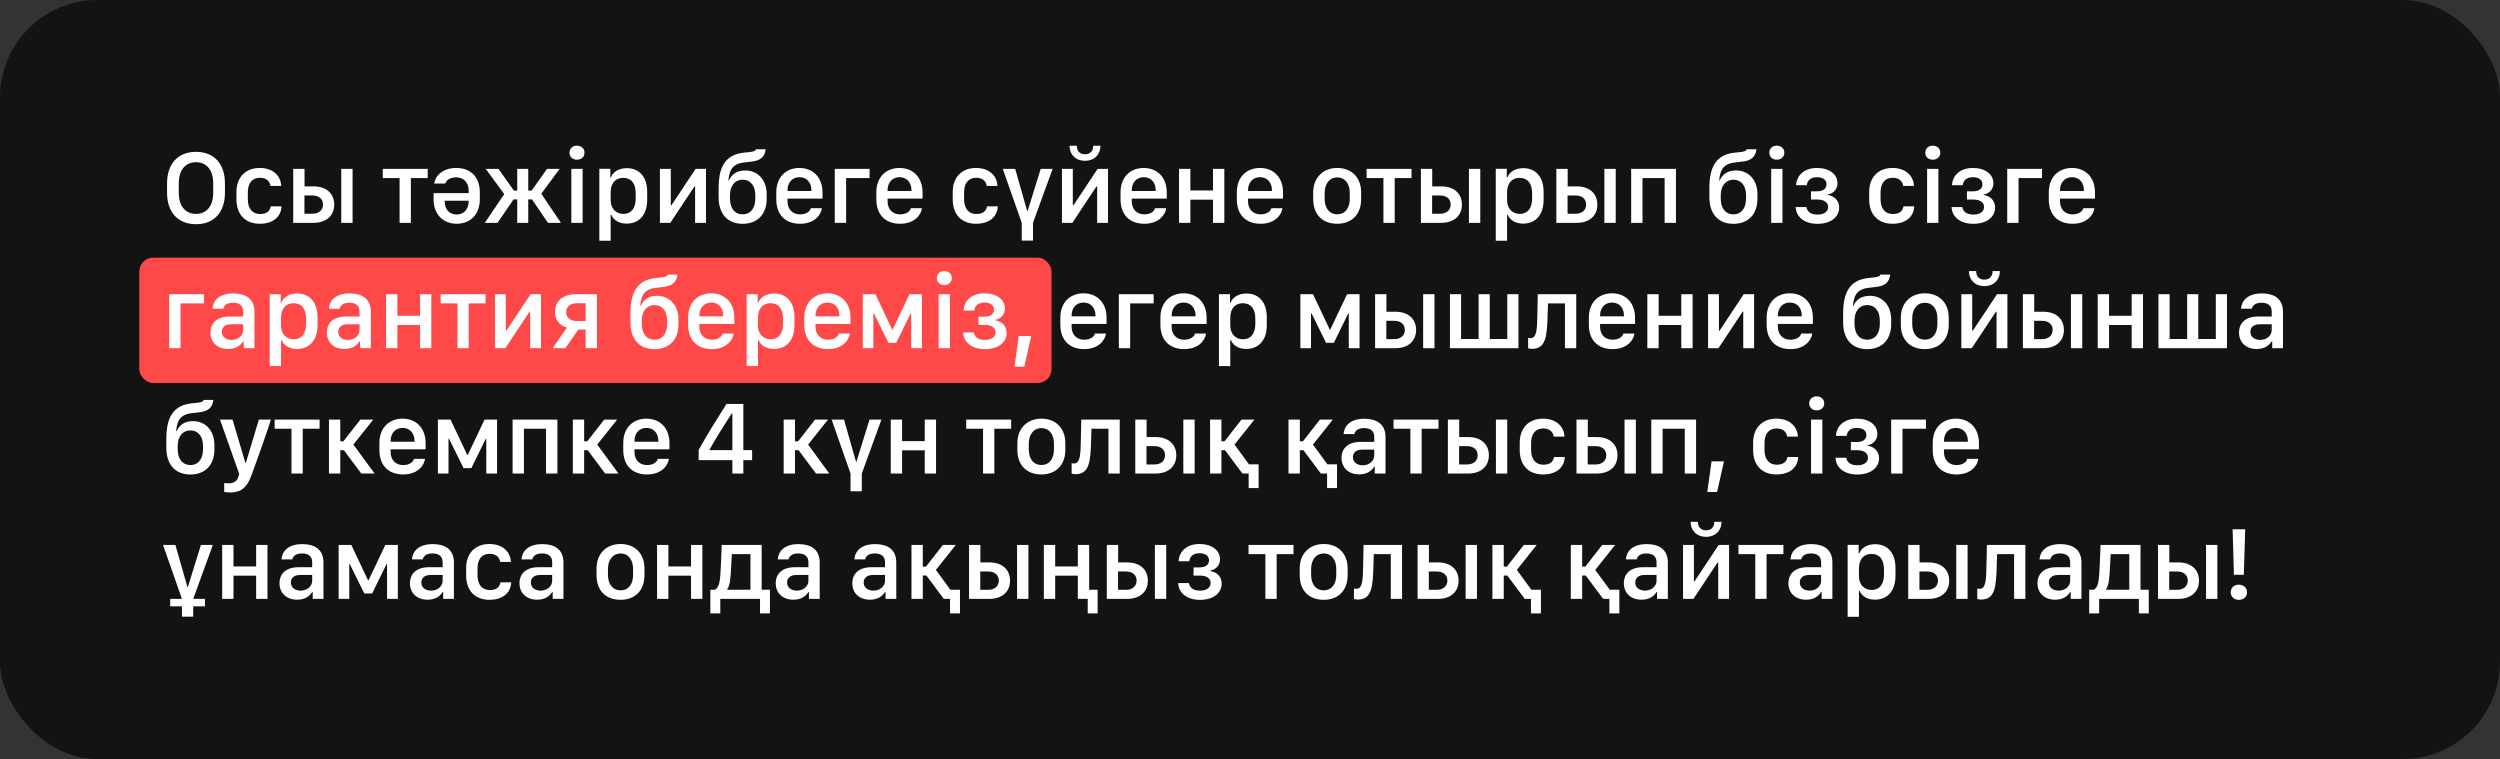
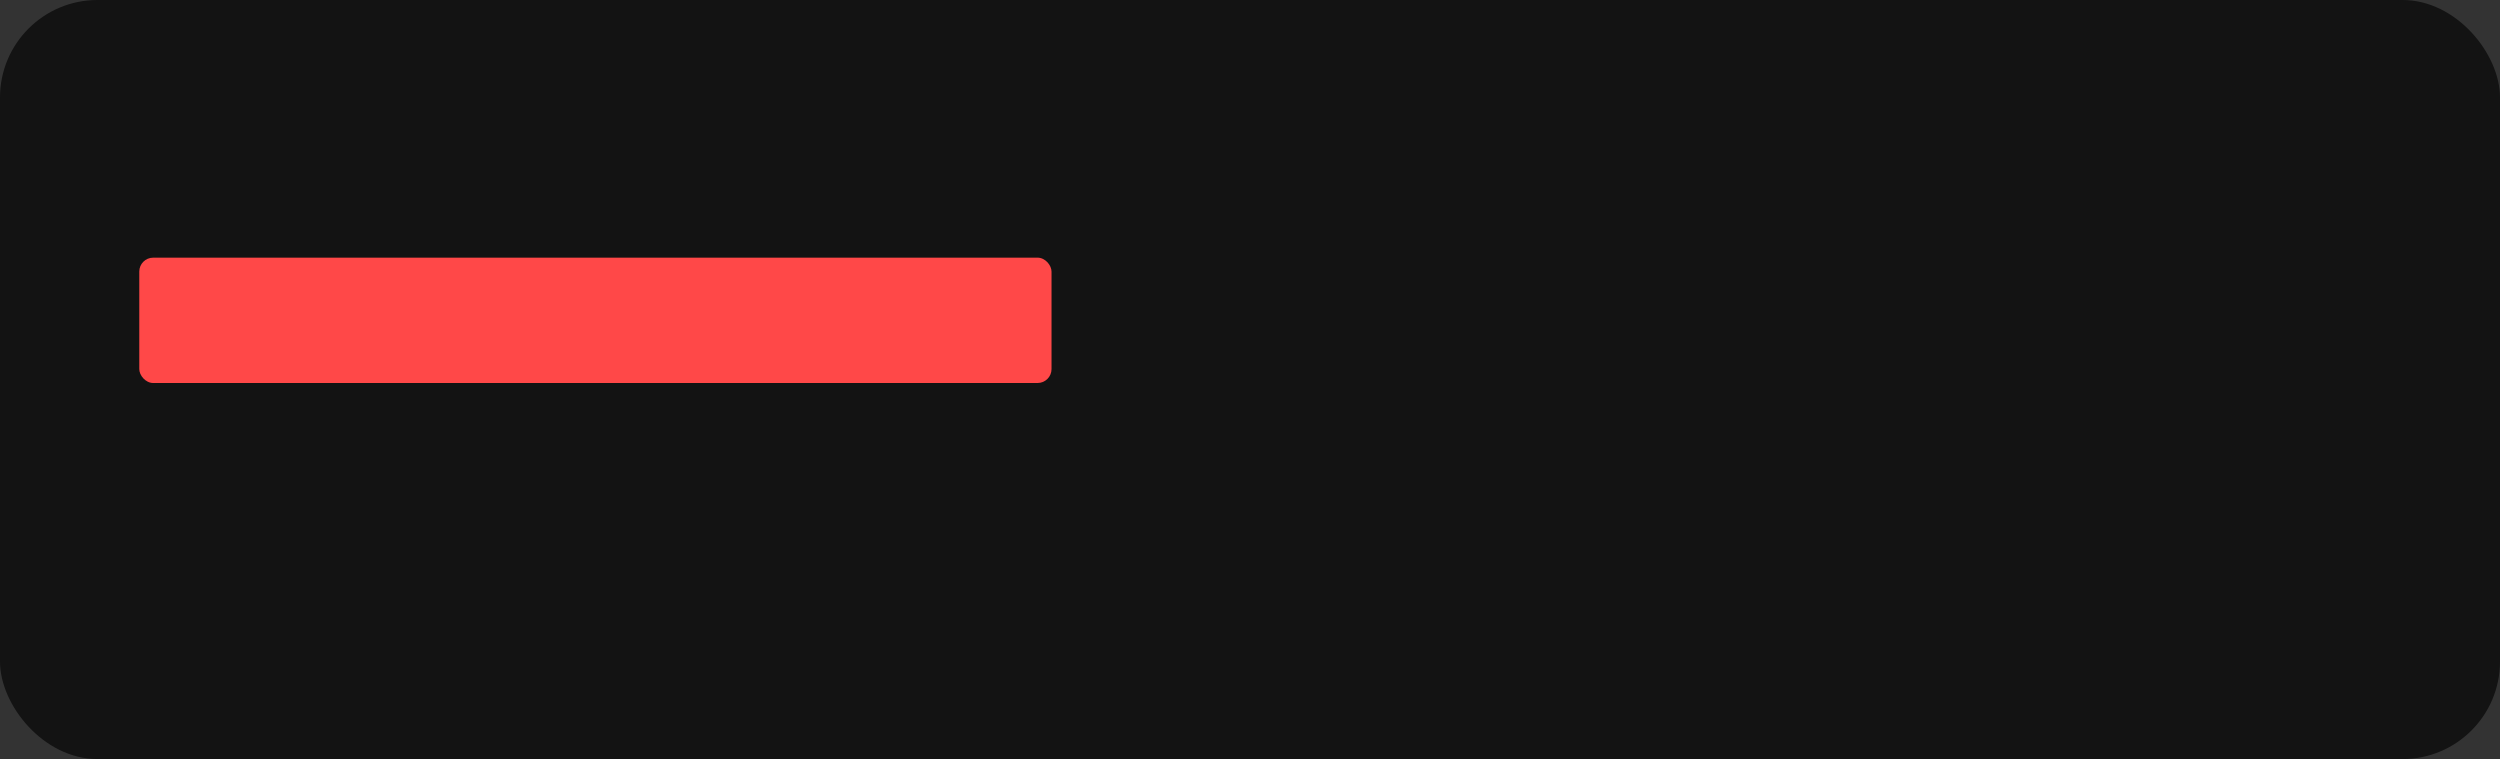
<svg xmlns="http://www.w3.org/2000/svg" width="359" height="109" viewBox="0 0 359 109" fill="none">
  <rect x="0" y="0" width="359" height="109" fill="#333333" stroke="none" />
  <rect width="359" height="109" rx="14" fill="black" fill-opacity="0.63" />
  <rect x="20" y="37" width="131" height="18" rx="2" fill="#FF4848" />
-   <path d="M30.617 26.324C30.617 24.295 29.562 23.291 28.149 23.291C26.721 23.291 25.673 24.295 25.673 26.324V27.686C25.673 29.715 26.721 30.718 28.149 30.718C29.562 30.718 30.617 29.715 30.617 27.686V26.324ZM32.302 27.679C32.302 30.506 30.712 32.198 28.149 32.198C25.585 32.198 23.989 30.506 23.989 27.679V26.338C23.989 23.497 25.585 21.805 28.149 21.805C30.712 21.805 32.302 23.504 32.302 26.338V27.679ZM33.956 28.645V27.561C33.956 25.474 35.245 24.119 37.295 24.119C39.273 24.119 40.342 25.335 40.379 26.697H38.841C38.775 26.199 38.409 25.525 37.332 25.525C36.197 25.525 35.589 26.338 35.589 27.598V28.638C35.589 29.935 36.241 30.733 37.339 30.733C38.372 30.733 38.775 30.25 38.885 29.627H40.423C40.379 30.982 39.376 32.132 37.295 32.132C35.23 32.132 33.956 30.799 33.956 28.645ZM49.005 32V24.251H50.631V32H49.005ZM44.86 28.067H43.717V30.696H44.867C45.79 30.696 46.383 30.169 46.383 29.371C46.383 28.572 45.79 28.067 44.86 28.067ZM42.106 32V24.251H43.732V26.763H45.028C46.845 26.763 47.995 27.774 47.995 29.385C47.995 30.982 46.845 32 45.028 32H42.106ZM61.417 25.569H59V32H57.381V25.569H54.964V24.251H61.417V25.569ZM65.495 24.119C67.597 24.119 68.901 25.408 68.901 27.62V28.631C68.901 30.857 67.473 32.132 65.576 32.132C63.635 32.132 62.265 30.784 62.265 28.631V27.73H67.297V27.349C67.297 26.265 66.645 25.467 65.502 25.467C64.645 25.467 64.067 25.87 63.95 26.353H62.353C62.463 25.342 63.503 24.119 65.495 24.119ZM67.297 28.821H63.855V28.916C63.855 30.052 64.536 30.806 65.576 30.806C66.608 30.806 67.297 30.052 67.297 28.916V28.821ZM74.275 27.371V24.251H75.857V27.371H76.341L78.553 24.251H80.362L77.732 27.818L80.552 32H78.692L76.392 28.631H75.857V32H74.275V28.631H73.741L71.448 32H69.624L72.408 27.869L69.749 24.251L71.58 24.251L73.799 27.371H74.275ZM82.045 32V24.251H83.664V32H82.045ZM81.781 21.929C81.781 21.329 82.228 20.919 82.843 20.919C83.488 20.919 83.935 21.329 83.935 21.929C83.935 22.523 83.488 22.933 82.843 22.933C82.228 22.933 81.781 22.523 81.781 21.929ZM89.983 32.11C88.921 32.11 88.123 31.648 87.771 30.828H87.69V34.571H86.064V24.244H87.647V25.481H87.727C88.042 24.646 88.914 24.148 90.019 24.148C91.821 24.148 92.935 25.438 92.935 27.547V28.697C92.935 30.821 91.814 32.11 89.983 32.11ZM89.522 30.718C90.642 30.718 91.287 29.905 91.287 28.499V27.767C91.287 26.346 90.642 25.54 89.492 25.54C88.379 25.54 87.69 26.324 87.69 27.62V28.748C87.69 29.927 88.43 30.718 89.522 30.718ZM99.818 32V26.763H99.73L96.258 32H94.764V24.251H96.324V29.488H96.412L99.884 24.251H101.378V32H99.818ZM106.65 25.811C105.493 25.811 104.826 26.741 104.826 28.008V28.528C104.826 29.832 105.456 30.777 106.65 30.777C107.836 30.777 108.459 29.832 108.459 28.528V28.008C108.459 26.727 107.807 25.811 106.65 25.811ZM107.038 24.478C108.781 24.478 110.092 25.804 110.092 27.869V28.558C110.092 30.784 108.752 32.139 106.65 32.139C104.497 32.139 103.193 30.748 103.193 28.294V27.056C103.193 24.075 104.064 22.164 106.95 21.907L107.536 21.849C108.181 21.797 108.488 21.666 108.547 21.431H109.953C109.821 22.493 109.257 23.094 107.763 23.226L107.097 23.299C105.324 23.453 104.746 24.222 104.599 25.914H104.68C105.061 25.027 105.808 24.478 107.038 24.478ZM114.896 32.132C112.786 32.132 111.475 30.843 111.475 28.631V27.62C111.475 25.394 112.911 24.119 114.8 24.119C116.741 24.119 118.111 25.467 118.111 27.62V28.521H113.086V28.902C113.086 29.986 113.746 30.784 114.888 30.784C115.738 30.784 116.324 30.381 116.434 29.898H118.023C117.928 30.814 116.983 32.132 114.896 32.132ZM113.086 27.43H116.521V27.334C116.521 26.199 115.84 25.445 114.808 25.445C113.775 25.445 113.086 26.199 113.086 27.334V27.43ZM124.87 25.569H121.5V32H119.875V24.251H124.87V25.569ZM129.263 32.132C127.153 32.132 125.842 30.843 125.842 28.631V27.62C125.842 25.394 127.278 24.119 129.167 24.119C131.108 24.119 132.478 25.467 132.478 27.62V28.521H127.454V28.902C127.454 29.986 128.113 30.784 129.255 30.784C130.105 30.784 130.691 30.381 130.801 29.898H132.39C132.295 30.814 131.35 32.132 129.263 32.132ZM127.454 27.43H130.889V27.334C130.889 26.199 130.208 25.445 129.175 25.445C128.142 25.445 127.454 26.199 127.454 27.334V27.43ZM136.811 28.645V27.561C136.811 25.474 138.1 24.119 140.151 24.119C142.128 24.119 143.198 25.335 143.234 26.697H141.696C141.63 26.199 141.264 25.525 140.188 25.525C139.052 25.525 138.444 26.338 138.444 27.598V28.638C138.444 29.935 139.096 30.733 140.195 30.733C141.228 30.733 141.63 30.25 141.74 29.627H143.278C143.234 30.982 142.231 32.132 140.151 32.132C138.085 32.132 136.811 30.799 136.811 28.645ZM149.444 24.251H151.158L148.338 32V34.549H146.719V32L144.002 24.251H145.782L147.503 30.294H147.569L149.444 24.251ZM157.55 32V26.763H157.462L153.991 32H152.497V24.251H154.057V29.488H154.145L157.616 24.251H159.11V32H157.55ZM153.588 20.926H154.628C154.628 21.68 155.067 22.156 155.807 22.156C156.554 22.156 156.986 21.68 156.986 20.926H158.026C158.019 22.23 157.104 23.094 155.807 23.094C154.511 23.094 153.588 22.23 153.588 20.926ZM164.331 32.132C162.222 32.132 160.911 30.843 160.911 28.631V27.62C160.911 25.394 162.346 24.119 164.236 24.119C166.177 24.119 167.546 25.467 167.546 27.62V28.521H162.522V28.902C162.522 29.986 163.181 30.784 164.324 30.784C165.173 30.784 165.759 30.381 165.869 29.898H167.458C167.363 30.814 166.418 32.132 164.331 32.132ZM162.522 27.43H165.957V27.334C165.957 26.199 165.276 25.445 164.243 25.445C163.21 25.445 162.522 26.199 162.522 27.334V27.43ZM174.188 32V28.668H170.936V32H169.31V24.251H170.936V27.349H174.188V24.251H175.814V32H174.188ZM181.027 32.132C178.918 32.132 177.607 30.843 177.607 28.631V27.62C177.607 25.394 179.042 24.119 180.932 24.119C182.873 24.119 184.243 25.467 184.243 27.62V28.521L179.218 28.521V28.902C179.218 29.986 179.877 30.784 181.02 30.784C181.87 30.784 182.456 30.381 182.565 29.898L184.155 29.898C184.06 30.814 183.115 32.132 181.027 32.132ZM179.218 27.43H182.653V27.334C182.653 26.199 181.972 25.445 180.939 25.445C179.907 25.445 179.218 26.199 179.218 27.334V27.43ZM192.025 24.119C194.047 24.119 195.46 25.445 195.46 27.627V28.594C195.46 30.857 194.047 32.132 192.025 32.132C189.975 32.132 188.576 30.872 188.576 28.594V27.635C188.576 25.503 189.997 24.119 192.025 24.119ZM192.033 25.481C190.875 25.481 190.216 26.441 190.216 27.701V28.55C190.216 29.81 190.832 30.77 192.033 30.77C193.219 30.77 193.827 29.817 193.827 28.55V27.701C193.827 26.441 193.19 25.481 192.033 25.481ZM202.695 25.569H200.278V32H198.66V25.569H196.243V24.251L202.695 24.251V25.569ZM210.941 32V24.251H212.567V32H210.941ZM206.795 28.067H205.653V30.696H206.803C207.726 30.696 208.319 30.169 208.319 29.371C208.319 28.572 207.726 28.067 206.795 28.067ZM204.042 32V24.251H205.667V26.763H206.964C208.78 26.763 209.93 27.774 209.93 29.385C209.93 30.982 208.78 32 206.964 32H204.042ZM218.71 32.11C217.648 32.11 216.85 31.648 216.499 30.828H216.418V34.571H214.792V24.244H216.374V25.481H216.455C216.77 24.646 217.641 24.148 218.747 24.148C220.549 24.148 221.662 25.438 221.662 27.547V28.697C221.662 30.821 220.542 32.11 218.71 32.11ZM218.249 30.718C219.37 30.718 220.014 29.905 220.014 28.499V27.767C220.014 26.346 219.37 25.54 218.22 25.54C217.106 25.54 216.418 26.324 216.418 27.62V28.748C216.418 29.927 217.158 30.718 218.249 30.718ZM230.391 32V24.251L232.017 24.251V32H230.391ZM226.246 28.067H225.103V30.696H226.253C227.176 30.696 227.769 30.169 227.769 29.371C227.769 28.572 227.176 28.067 226.246 28.067ZM223.492 32V24.251H225.118V26.763H226.414C228.23 26.763 229.38 27.774 229.38 29.385C229.38 30.982 228.23 32 226.414 32H223.492ZM239.04 32V25.569H235.861V32H234.235V24.251H240.666V32H239.04ZM248.924 25.811C247.767 25.811 247.101 26.741 247.101 28.008V28.528C247.101 29.832 247.73 30.777 248.924 30.777C250.111 30.777 250.733 29.832 250.733 28.528V28.008C250.733 26.727 250.082 25.811 248.924 25.811ZM249.312 24.478C251.056 24.478 252.367 25.804 252.367 27.869V28.558C252.367 30.784 251.026 32.139 248.924 32.139C246.771 32.139 245.467 30.748 245.467 28.294V27.056C245.467 24.075 246.339 22.164 249.225 21.907L249.811 21.849C250.455 21.797 250.763 21.666 250.821 21.431H252.228C252.096 22.493 251.532 23.094 250.038 23.226L249.371 23.299C247.599 23.453 247.02 24.222 246.874 25.914H246.954C247.335 25.027 248.082 24.478 249.312 24.478ZM254.343 32V24.251H255.961V32H254.343ZM254.079 21.929C254.079 21.329 254.526 20.919 255.141 20.919C255.786 20.919 256.232 21.329 256.232 21.929C256.232 22.523 255.786 22.933 255.141 22.933C254.526 22.933 254.079 22.523 254.079 21.929ZM260.984 30.814C261.929 30.814 262.515 30.403 262.515 29.722C262.515 29.026 261.907 28.653 260.955 28.653H260.062V27.474H260.955C261.79 27.474 262.288 27.085 262.288 26.463C262.288 25.811 261.731 25.445 260.926 25.445C259.959 25.445 259.52 25.972 259.461 26.595H257.916C257.996 25.152 259.109 24.119 260.918 24.119C262.669 24.119 263.863 25.013 263.863 26.316C263.863 27.137 263.313 27.789 262.471 27.928V28.001C263.394 28.133 264.104 28.799 264.104 29.795C264.104 31.194 262.867 32.139 260.992 32.139C258.934 32.139 257.894 30.997 257.857 29.73H259.395C259.505 30.323 259.93 30.814 260.984 30.814ZM268.416 28.645V27.561C268.416 25.474 269.705 24.119 271.755 24.119C273.733 24.119 274.802 25.335 274.839 26.697H273.301C273.235 26.199 272.869 25.525 271.792 25.525C270.657 25.525 270.049 26.338 270.049 27.598V28.638C270.049 29.935 270.701 30.733 271.799 30.733C272.832 30.733 273.235 30.25 273.345 29.627H274.883C274.839 30.982 273.835 32.132 271.755 32.132C269.69 32.132 268.416 30.799 268.416 28.645ZM276.734 32V24.251H278.353V32H276.734ZM276.471 21.929C276.471 21.329 276.917 20.919 277.533 20.919C278.177 20.919 278.624 21.329 278.624 21.929C278.624 22.523 278.177 22.933 277.533 22.933C276.917 22.933 276.471 22.523 276.471 21.929ZM283.376 30.814C284.321 30.814 284.907 30.403 284.907 29.722C284.907 29.026 284.299 28.653 283.347 28.653H282.453V27.474H283.347C284.182 27.474 284.68 27.085 284.68 26.463C284.68 25.811 284.123 25.445 283.317 25.445C282.351 25.445 281.911 25.972 281.853 26.595H280.307C280.388 25.152 281.501 24.119 283.31 24.119C285.061 24.119 286.254 25.013 286.254 26.316C286.254 27.137 285.705 27.789 284.863 27.928V28.001C285.786 28.133 286.496 28.799 286.496 29.795C286.496 31.194 285.258 32.139 283.383 32.139C281.325 32.139 280.285 30.997 280.249 29.73H281.787C281.896 30.323 282.321 30.814 283.376 30.814ZM293.233 25.569H289.864V32H288.238V24.251H293.233V25.569ZM297.626 32.132C295.517 32.132 294.206 30.843 294.206 28.631V27.62C294.206 25.394 295.641 24.119 297.531 24.119C299.472 24.119 300.841 25.467 300.841 27.62V28.521H295.817V28.902C295.817 29.986 296.476 30.784 297.619 30.784C298.468 30.784 299.054 30.381 299.164 29.898H300.753C300.658 30.814 299.713 32.132 297.626 32.132ZM295.817 27.43H299.252V27.334C299.252 26.199 298.571 25.445 297.538 25.445C296.505 25.445 295.817 26.199 295.817 27.334V27.43ZM29.291 43.569H25.922L25.922 50H24.296L24.296 42.251H29.291V43.569ZM32.762 50.117C31.26 50.117 30.227 49.202 30.227 47.752C30.227 46.374 31.18 45.452 32.967 45.452H34.922V44.734C34.922 43.877 34.358 43.474 33.465 43.474C32.586 43.474 32.19 43.833 32.066 44.331H30.52C30.616 43.049 31.59 42.134 33.516 42.134C35.171 42.134 36.541 42.822 36.541 44.763V50H34.996V49.004H34.922C34.578 49.59 33.904 50.117 32.762 50.117ZM33.267 48.813C34.19 48.813 34.922 48.206 34.922 47.385V46.565H33.223C32.278 46.565 31.861 47.026 31.861 47.656C31.861 48.44 32.535 48.813 33.267 48.813ZM42.648 50.11C41.586 50.11 40.788 49.648 40.436 48.828H40.355V52.571H38.73V42.244H40.312V43.481H40.392C40.707 42.647 41.579 42.148 42.685 42.148C44.486 42.148 45.6 43.438 45.6 45.547V46.697C45.6 48.821 44.479 50.11 42.648 50.11ZM42.187 48.718C43.307 48.718 43.952 47.905 43.952 46.499V45.767C43.952 44.346 43.307 43.54 42.157 43.54C41.044 43.54 40.355 44.324 40.355 45.62V46.748C40.355 47.927 41.095 48.718 42.187 48.718ZM49.473 50.117C47.971 50.117 46.938 49.202 46.938 47.752C46.938 46.374 47.891 45.452 49.678 45.452H51.633V44.734C51.633 43.877 51.069 43.474 50.176 43.474C49.297 43.474 48.901 43.833 48.777 44.331H47.231C47.327 43.049 48.301 42.134 50.227 42.134C51.882 42.134 53.252 42.822 53.252 44.763V50H51.706V49.004H51.633C51.289 49.59 50.615 50.117 49.473 50.117ZM49.978 48.813C50.901 48.813 51.633 48.206 51.633 47.385V46.565H49.934C48.989 46.565 48.572 47.026 48.572 47.656C48.572 48.44 49.246 48.813 49.978 48.813ZM60.311 50V46.667H57.059V50H55.433V42.251H57.059V45.349H60.311V42.251H61.937V50H60.311ZM69.728 43.569H67.311V50H65.693V43.569H63.276V42.251H69.728V43.569ZM76.128 50V44.763H76.04L72.569 50H71.075V42.251H72.635V47.488H72.723L76.194 42.251H77.689V50H76.128ZM82.821 46.096H84.096V43.547H82.814C81.898 43.547 81.298 44.06 81.298 44.829C81.298 45.605 81.898 46.096 82.821 46.096ZM84.096 50V47.334H83.034L81.181 50H79.357L81.4 47.048C80.324 46.726 79.694 45.913 79.694 44.77C79.694 43.254 80.851 42.251 82.668 42.251H85.722V50H84.096ZM93.988 43.811C92.831 43.811 92.164 44.741 92.164 46.008V46.528C92.164 47.832 92.794 48.777 93.988 48.777C95.174 48.777 95.797 47.832 95.797 46.528V46.008C95.797 44.727 95.145 43.811 93.988 43.811ZM94.376 42.478C96.119 42.478 97.43 43.804 97.43 45.869V46.558C97.43 48.784 96.09 50.139 93.988 50.139C91.835 50.139 90.531 48.748 90.531 46.294V45.056C90.531 42.075 91.402 40.164 94.288 39.907L94.874 39.849C95.519 39.797 95.826 39.666 95.885 39.431H97.291C97.159 40.493 96.595 41.094 95.101 41.226L94.435 41.299C92.662 41.453 92.084 42.222 91.937 43.914H92.018C92.398 43.027 93.145 42.478 94.376 42.478ZM102.233 50.132C100.124 50.132 98.813 48.843 98.813 46.631V45.62C98.813 43.394 100.249 42.119 102.138 42.119C104.079 42.119 105.449 43.467 105.449 45.62V46.521H100.424V46.902C100.424 47.986 101.083 48.784 102.226 48.784C103.076 48.784 103.662 48.381 103.771 47.898H105.361C105.266 48.813 104.321 50.132 102.233 50.132ZM100.424 45.43H103.859V45.334C103.859 44.199 103.178 43.445 102.146 43.445C101.113 43.445 100.424 44.199 100.424 45.334V45.43ZM111.138 50.11C110.076 50.11 109.278 49.648 108.926 48.828H108.846V52.571H107.22V42.244H108.802V43.481H108.882C109.197 42.647 110.069 42.148 111.175 42.148C112.977 42.148 114.09 43.438 114.09 45.547V46.697C114.09 48.821 112.969 50.11 111.138 50.11ZM110.677 48.718C111.797 48.718 112.442 47.905 112.442 46.499V45.767C112.442 44.346 111.797 43.54 110.647 43.54C109.534 43.54 108.846 44.324 108.846 45.62V46.748C108.846 47.927 109.585 48.718 110.677 48.718ZM118.915 50.132C116.806 50.132 115.495 48.843 115.495 46.631V45.62C115.495 43.394 116.93 42.119 118.82 42.119C120.761 42.119 122.13 43.467 122.13 45.62V46.521H117.106V46.902C117.106 47.986 117.765 48.784 118.908 48.784C119.757 48.784 120.343 48.381 120.453 47.898H122.042C121.947 48.813 121.002 50.132 118.915 50.132ZM117.106 45.43H120.541V45.334C120.541 44.199 119.86 43.445 118.827 43.445C117.794 43.445 117.106 44.199 117.106 45.334V45.43ZM125.417 44.99V50H123.894V42.251H125.71L128.113 47.327H128.186L130.596 42.251H132.39V50H130.845V44.99H130.779L128.699 49.224H127.578L125.491 44.99H125.417ZM134.791 50V42.251H136.41V50H134.791ZM134.527 39.929C134.527 39.329 134.974 38.919 135.589 38.919C136.234 38.919 136.681 39.329 136.681 39.929C136.681 40.523 136.234 40.933 135.589 40.933C134.974 40.933 134.527 40.523 134.527 39.929ZM141.433 48.813C142.377 48.813 142.963 48.403 142.963 47.722C142.963 47.026 142.355 46.653 141.403 46.653H140.51V45.474H141.403C142.238 45.474 142.736 45.085 142.736 44.463C142.736 43.811 142.18 43.445 141.374 43.445C140.407 43.445 139.968 43.972 139.909 44.595H138.364C138.444 43.152 139.558 42.119 141.367 42.119C143.117 42.119 144.311 43.013 144.311 44.316C144.311 45.137 143.762 45.789 142.919 45.928V46.001C143.842 46.133 144.553 46.799 144.553 47.795C144.553 49.194 143.315 50.139 141.44 50.139C139.382 50.139 138.342 48.997 138.305 47.73H139.843C139.953 48.323 140.378 48.813 141.433 48.813ZM147.093 52.651H145.687L146.294 48.249H148.082L147.093 52.651ZM155.688 50.132C153.579 50.132 152.268 48.843 152.268 46.631V45.62C152.268 43.394 153.704 42.119 155.593 42.119C157.534 42.119 158.904 43.467 158.904 45.62V46.521H153.879V46.902C153.879 47.986 154.539 48.784 155.681 48.784C156.531 48.784 157.117 48.381 157.227 47.898H158.816C158.721 48.813 157.776 50.132 155.688 50.132ZM153.879 45.43H157.314V45.334C157.314 44.199 156.633 43.445 155.601 43.445C154.568 43.445 153.879 44.199 153.879 45.334V45.43ZM165.663 43.569H162.293V50H160.667V42.251H165.663V43.569ZM170.056 50.132C167.946 50.132 166.635 48.843 166.635 46.631V45.62C166.635 43.394 168.071 42.119 169.96 42.119C171.901 42.119 173.271 43.467 173.271 45.62V46.521H168.247V46.902C168.247 47.986 168.906 48.784 170.048 48.784C170.898 48.784 171.484 48.381 171.594 47.898H173.183C173.088 48.813 172.143 50.132 170.056 50.132ZM168.247 45.43H171.682V45.334C171.682 44.199 171 43.445 169.968 43.445C168.935 43.445 168.247 44.199 168.247 45.334V45.43ZM178.96 50.11C177.898 50.11 177.1 49.648 176.749 48.828H176.668V52.571H175.042V42.244H176.624V43.481H176.705C177.02 42.647 177.891 42.148 178.997 42.148C180.799 42.148 181.912 43.438 181.912 45.547V46.697C181.912 48.821 180.792 50.11 178.96 50.11ZM178.499 48.718C179.62 48.718 180.264 47.905 180.264 46.499V45.767C180.264 44.346 179.62 43.54 178.47 43.54C177.356 43.54 176.668 44.324 176.668 45.62V46.748C176.668 47.927 177.408 48.718 178.499 48.718ZM188.259 44.99V50H186.736V42.251H188.552L190.955 47.327H191.028L193.438 42.251H195.232V50H193.687V44.99H193.621L191.541 49.224H190.42L188.333 44.99H188.259ZM204.364 50V42.251H205.99V50H204.364ZM200.218 46.067H199.076V48.696H200.226C201.148 48.696 201.742 48.169 201.742 47.371C201.742 46.572 201.148 46.067 200.218 46.067ZM197.464 50V42.251H199.09V44.763H200.387C202.203 44.763 203.353 45.774 203.353 47.385C203.353 48.982 202.203 50 200.387 50H197.464ZM208.208 50V42.251H209.812V48.682H212.331V42.251H213.928V48.682L216.447 48.682V42.251H218.051V50L208.208 50ZM220.767 45.107L220.826 42.251H226.348V50H224.729V43.569H222.291L222.239 45.203C222.159 48.359 221.976 50.095 219.983 50.095C219.646 50.095 219.441 49.993 219.441 49.993V48.506C219.441 48.506 219.588 48.557 219.778 48.557C220.694 48.557 220.723 47.268 220.767 45.107ZM231.576 50.132C229.467 50.132 228.156 48.843 228.156 46.631V45.62C228.156 43.394 229.591 42.119 231.481 42.119C233.422 42.119 234.792 43.467 234.792 45.62V46.521H229.767V46.902C229.767 47.986 230.426 48.784 231.569 48.784C232.418 48.784 233.004 48.381 233.114 47.898H234.704C234.608 48.813 233.664 50.132 231.576 50.132ZM229.767 45.43H233.202V45.334C233.202 44.199 232.521 43.445 231.488 43.445C230.456 43.445 229.767 44.199 229.767 45.334V45.43ZM241.433 50V46.667H238.181V50H236.555V42.251H238.181V45.349H241.433V42.251H243.059V50H241.433ZM250.331 50V44.763H250.243L246.771 50H245.277V42.251H246.837V47.488H246.925L250.396 42.251H251.891V50H250.331ZM257.111 50.132C255.002 50.132 253.691 48.843 253.691 46.631V45.62C253.691 43.394 255.126 42.119 257.016 42.119C258.957 42.119 260.327 43.467 260.327 45.62V46.521H255.302V46.902C255.302 47.986 255.961 48.784 257.104 48.784C257.954 48.784 258.54 48.381 258.649 47.898H260.239C260.144 48.813 259.199 50.132 257.111 50.132ZM255.302 45.43H258.737V45.334C258.737 44.199 258.056 43.445 257.023 43.445C255.991 43.445 255.302 44.199 255.302 45.334V45.43ZM268.131 43.811C266.974 43.811 266.308 44.741 266.308 46.008V46.528C266.308 47.832 266.938 48.777 268.131 48.777C269.318 48.777 269.94 47.832 269.94 46.528V46.008C269.94 44.727 269.289 43.811 268.131 43.811ZM268.52 42.478C270.263 42.478 271.574 43.804 271.574 45.869V46.558C271.574 48.784 270.233 50.139 268.131 50.139C265.978 50.139 264.674 48.748 264.674 46.294V45.056C264.674 42.075 265.546 40.164 268.432 39.907L269.018 39.849C269.662 39.797 269.97 39.666 270.028 39.431H271.435C271.303 40.493 270.739 41.094 269.245 41.226L268.578 41.299C266.806 41.453 266.227 42.222 266.081 43.914H266.161C266.542 43.027 267.289 42.478 268.52 42.478ZM276.406 42.119C278.428 42.119 279.841 43.445 279.841 45.627V46.594C279.841 48.857 278.428 50.132 276.406 50.132C274.355 50.132 272.957 48.872 272.957 46.594V45.635C272.957 43.503 274.377 42.119 276.406 42.119ZM276.414 43.481C275.256 43.481 274.597 44.441 274.597 45.701V46.55C274.597 47.81 275.212 48.77 276.414 48.77C277.6 48.77 278.208 47.817 278.208 46.55V45.701C278.208 44.441 277.571 43.481 276.414 43.481ZM286.703 50V44.763H286.615L283.143 50H281.649V42.251H283.209V47.488H283.297L286.769 42.251H288.263V50H286.703ZM282.74 38.926H283.78C283.78 39.68 284.22 40.156 284.959 40.156C285.707 40.156 286.139 39.68 286.139 38.926H287.179C287.171 40.23 286.256 41.094 284.959 41.094C283.663 41.094 282.74 40.23 282.74 38.926ZM297.387 50V42.251H299.013V50H297.387ZM293.242 46.067H292.099V48.696H293.249C294.172 48.696 294.765 48.169 294.765 47.371C294.765 46.572 294.172 46.067 293.242 46.067ZM290.488 50V42.251H292.114V44.763H293.41C295.227 44.763 296.376 45.774 296.376 47.385C296.376 48.982 295.227 50 293.41 50H290.488ZM306.109 50V46.667H302.857V50H301.231V42.251H302.857V45.349H306.109V42.251H307.735V50H306.109ZM309.953 50V42.251H311.557V48.682H314.076V42.251H315.673V48.682H318.192V42.251H319.796V50H309.953ZM324.058 50.117C322.556 50.117 321.523 49.202 321.523 47.752C321.523 46.374 322.476 45.452 324.263 45.452H326.218V44.734C326.218 43.877 325.654 43.474 324.761 43.474C323.882 43.474 323.486 43.833 323.362 44.331H321.816C321.912 43.049 322.886 42.134 324.812 42.134C326.467 42.134 327.837 42.822 327.837 44.763V50H326.292V49.004H326.218C325.874 49.59 325.2 50.117 324.058 50.117ZM324.563 48.813C325.486 48.813 326.218 48.206 326.218 47.385V46.565H324.519C323.574 46.565 323.157 47.026 323.157 47.656C323.157 48.44 323.831 48.813 324.563 48.813ZM27.343 61.811C26.186 61.811 25.52 62.741 25.52 64.008V64.528C25.52 65.832 26.149 66.777 27.343 66.777C28.53 66.777 29.152 65.832 29.152 64.528V64.008C29.152 62.727 28.5 61.811 27.343 61.811ZM27.731 60.478C29.475 60.478 30.786 61.804 30.786 63.869V64.558C30.786 66.784 29.445 68.139 27.343 68.139C25.19 68.139 23.886 66.748 23.886 64.294V63.056C23.886 60.075 24.758 58.164 27.644 57.907L28.23 57.849C28.874 57.797 29.182 57.666 29.24 57.431H30.646C30.515 58.493 29.951 59.094 28.456 59.226L27.79 59.299C26.018 59.453 25.439 60.222 25.293 61.914H25.373C25.754 61.027 26.501 60.478 27.731 60.478ZM38.892 60.251C38.562 61.511 36.263 67.839 36.255 67.868L36.087 68.315C35.442 70.043 34.585 70.717 33.084 70.717C32.798 70.717 32.403 70.688 32.198 70.644V69.362C32.315 69.384 32.608 69.406 32.791 69.406C33.655 69.406 34.095 69.084 34.285 68.286L34.351 68.051L31.59 60.251H33.392L35.237 66.469H35.303L37.171 60.251H38.892ZM45.893 61.569H43.476V68H41.857V61.569H39.44V60.251H45.893V61.569ZM51.882 68L49.377 64.645H48.865V68H47.239V60.251H48.865V63.364H49.319L51.751 60.251H53.603L50.747 63.84L53.794 68H51.882ZM57.901 68.132C55.792 68.132 54.481 66.843 54.481 64.631V63.62C54.481 61.394 55.916 60.119 57.806 60.119C59.747 60.119 61.117 61.467 61.117 63.62V64.521H56.092V64.902C56.092 65.986 56.752 66.784 57.894 66.784C58.744 66.784 59.33 66.381 59.44 65.898H61.029C60.934 66.814 59.989 68.132 57.901 68.132ZM56.092 63.43H59.527V63.334C59.527 62.199 58.846 61.445 57.813 61.445C56.781 61.445 56.092 62.199 56.092 63.334V63.43ZM64.404 62.99V68H62.88V60.251H64.697L67.099 65.327H67.172L69.582 60.251H71.376V68H69.831V62.99H69.765L67.685 67.224H66.564L64.477 62.99H64.404ZM78.414 68V61.569H75.235V68H73.609V60.251H80.04V68H78.414ZM86.901 68L84.396 64.645H83.883V68H82.257V60.251H83.883V63.364H84.337L86.769 60.251L88.622 60.251L85.766 63.84L88.812 68H86.901ZM92.92 68.132C90.811 68.132 89.499 66.843 89.499 64.631V63.62C89.499 61.394 90.935 60.119 92.825 60.119C94.766 60.119 96.135 61.467 96.135 63.62V64.521H91.111V64.902C91.111 65.986 91.77 66.784 92.913 66.784C93.762 66.784 94.348 66.381 94.458 65.898H96.047C95.952 66.814 95.007 68.132 92.92 68.132ZM91.111 63.43H94.546V63.334C94.546 62.199 93.865 61.445 92.832 61.445C91.799 61.445 91.111 62.199 91.111 63.334V63.43ZM104.328 58.002H106.745V64.638H108.005V66.074H106.745V68H105.17V66.074H100.329V64.616C101.53 62.397 102.958 60.2 104.328 58.002ZM101.889 64.638H105.17V59.372H105.09C104.006 61.02 102.856 62.829 101.889 64.572V64.638ZM117.179 68L114.674 64.645H114.162V68H112.536V60.251H114.162V63.364H114.616L117.047 60.251H118.9L116.044 63.84L119.091 68H117.179ZM124.861 60.251H126.575L123.755 68V70.549H122.136V68L119.419 60.251H121.199L122.92 66.293H122.986L124.861 60.251ZM132.792 68V64.668H129.54V68H127.914V60.251H129.54V63.349H132.792V60.251H134.417V68H132.792ZM145.203 61.569H142.786V68H141.167V61.569H138.75V60.251H145.203V61.569ZM149.545 60.119C151.566 60.119 152.98 61.445 152.98 63.627V64.594C152.98 66.857 151.566 68.132 149.545 68.132C147.494 68.132 146.095 66.872 146.095 64.594V63.635C146.095 61.503 147.516 60.119 149.545 60.119ZM149.552 61.481C148.395 61.481 147.736 62.441 147.736 63.701V64.55C147.736 65.81 148.351 66.769 149.552 66.769C150.739 66.769 151.347 65.817 151.347 64.55V63.701C151.347 62.441 150.709 61.481 149.552 61.481ZM155.212 63.107L155.271 60.251H160.793V68H159.175V61.569H156.736L156.685 63.203C156.604 66.359 156.421 68.095 154.429 68.095C154.092 68.095 153.887 67.993 153.887 67.993V66.506C153.887 66.506 154.033 66.557 154.224 66.557C155.139 66.557 155.168 65.268 155.212 63.107ZM169.925 68V60.251H171.551V68H169.925ZM165.78 64.067H164.637V66.696H165.787C166.71 66.696 167.303 66.169 167.303 65.371C167.303 64.572 166.71 64.067 165.78 64.067ZM163.026 68V60.251H164.652V62.763H165.948C167.765 62.763 168.915 63.774 168.915 65.385C168.915 66.982 167.765 68 165.948 68H163.026ZM179.357 66.682H180.734V70.087H179.306V68H178.544H178.413L175.908 64.645H175.395V68H173.769V60.251H175.395V63.364H175.849L178.281 60.251H180.134L177.277 63.84L179.357 66.682ZM190.619 66.682H191.996V70.087H190.568V68H189.806H189.674L187.169 64.645H186.657V68H185.031V60.251H186.657V63.364H187.111L189.542 60.251H191.396L188.539 63.84L190.619 66.682ZM195.181 68.117C193.679 68.117 192.646 67.202 192.646 65.751C192.646 64.374 193.599 63.452 195.386 63.452H197.341V62.734C197.341 61.877 196.777 61.474 195.884 61.474C195.005 61.474 194.609 61.833 194.485 62.331H192.939C193.035 61.049 194.009 60.134 195.935 60.134C197.59 60.134 198.96 60.822 198.96 62.763V68H197.415V67.004H197.341C196.997 67.59 196.323 68.117 195.181 68.117ZM195.686 66.814C196.609 66.814 197.341 66.206 197.341 65.385V64.565H195.642C194.697 64.565 194.28 65.026 194.28 65.656C194.28 66.44 194.954 66.814 195.686 66.814ZM206.568 61.569H204.151V68H202.533V61.569H200.116V60.251H206.568V61.569ZM214.814 68V60.251L216.44 60.251V68L214.814 68ZM210.668 64.067H209.526V66.696H210.676C211.599 66.696 212.192 66.169 212.192 65.371C212.192 64.572 211.599 64.067 210.668 64.067ZM207.915 68V60.251H209.541V62.763H210.837C212.653 62.763 213.803 63.774 213.803 65.385C213.803 66.982 212.653 68 210.837 68H207.915ZM218.233 64.645V63.562C218.233 61.474 219.522 60.119 221.573 60.119C223.55 60.119 224.62 61.335 224.656 62.697H223.118C223.052 62.199 222.686 61.525 221.609 61.525C220.474 61.525 219.866 62.338 219.866 63.598V64.638C219.866 65.935 220.518 66.733 221.617 66.733C222.649 66.733 223.052 66.249 223.162 65.627H224.7C224.656 66.982 223.653 68.132 221.573 68.132C219.507 68.132 218.233 66.799 218.233 64.645ZM233.283 68V60.251H234.909V68H233.283ZM229.137 64.067H227.995V66.696H229.145C230.067 66.696 230.661 66.169 230.661 65.371C230.661 64.572 230.067 64.067 229.137 64.067ZM226.383 68V60.251H228.009V62.763H229.306C231.122 62.763 232.272 63.774 232.272 65.385C232.272 66.982 231.122 68 229.306 68H226.383ZM241.931 68V61.569H238.752V68H237.126V60.251H243.557V68H241.931ZM246.573 70.651H245.167L245.775 66.249H247.562L246.573 70.651ZM251.749 64.645V63.562C251.749 61.474 253.038 60.119 255.088 60.119C257.066 60.119 258.135 61.335 258.172 62.697H256.634C256.568 62.199 256.202 61.525 255.125 61.525C253.99 61.525 253.382 62.338 253.382 63.598V64.638C253.382 65.935 254.034 66.733 255.132 66.733C256.165 66.733 256.568 66.249 256.678 65.627H258.216C258.172 66.982 257.168 68.132 255.088 68.132C253.023 68.132 251.749 66.799 251.749 64.645ZM260.067 68V60.251H261.686V68H260.067ZM259.804 57.929C259.804 57.329 260.25 56.919 260.866 56.919C261.51 56.919 261.957 57.329 261.957 57.929C261.957 58.523 261.51 58.933 260.866 58.933C260.25 58.933 259.804 58.523 259.804 57.929ZM266.709 66.814C267.654 66.814 268.24 66.403 268.24 65.722C268.24 65.026 267.632 64.653 266.68 64.653H265.786V63.474H266.68C267.515 63.474 268.013 63.085 268.013 62.463C268.013 61.811 267.456 61.445 266.65 61.445C265.684 61.445 265.244 61.972 265.186 62.595H263.64C263.721 61.152 264.834 60.119 266.643 60.119C268.394 60.119 269.587 61.013 269.587 62.316C269.587 63.137 269.038 63.789 268.196 63.928V64.001C269.119 64.133 269.829 64.799 269.829 65.795C269.829 67.194 268.591 68.139 266.716 68.139C264.658 68.139 263.618 66.997 263.582 65.73H265.12C265.229 66.323 265.654 66.814 266.709 66.814ZM276.566 61.569H273.197V68H271.571V60.251H276.566V61.569ZM280.959 68.132C278.85 68.132 277.539 66.843 277.539 64.631V63.62C277.539 61.394 278.974 60.119 280.864 60.119C282.805 60.119 284.174 61.467 284.174 63.62V64.521H279.15V64.902C279.15 65.986 279.809 66.784 280.952 66.784C281.801 66.784 282.387 66.381 282.497 65.898H284.086C283.991 66.814 283.046 68.132 280.959 68.132ZM279.15 63.43H282.585V63.334C282.585 62.199 281.904 61.445 280.871 61.445C279.838 61.445 279.15 62.199 279.15 63.334V63.43ZM30.566 78.251L27.746 86H29.431V87.069H27.746V88.549H26.127V87.069H24.443V86H26.127L23.41 78.251H25.19L26.911 84.293H26.977L28.852 78.251H30.566ZM36.783 86V82.668H33.531V86H31.905V78.251H33.531V81.349H36.783V78.251H38.409V86H36.783ZM42.67 86.117C41.169 86.117 40.136 85.202 40.136 83.751C40.136 82.374 41.088 81.452 42.875 81.452H44.831V80.734C44.831 79.877 44.267 79.474 43.373 79.474C42.494 79.474 42.099 79.833 41.974 80.331H40.429C40.524 79.049 41.498 78.134 43.424 78.134C45.08 78.134 46.449 78.822 46.449 80.763V86H44.904V85.004H44.831C44.486 85.59 43.812 86.117 42.67 86.117ZM43.175 84.814C44.098 84.814 44.831 84.206 44.831 83.385V82.565H43.131C42.187 82.565 41.769 83.026 41.769 83.656C41.769 84.44 42.443 84.814 43.175 84.814ZM50.154 80.99V86H48.63V78.251H50.447L52.849 83.327H52.922L55.332 78.251H57.127V86H55.581V80.99H55.515L53.435 85.224H52.315L50.227 80.99H50.154ZM61.402 86.117C59.901 86.117 58.868 85.202 58.868 83.751C58.868 82.374 59.82 81.452 61.607 81.452H63.563V80.734C63.563 79.877 62.999 79.474 62.105 79.474C61.227 79.474 60.831 79.833 60.706 80.331H59.161C59.256 79.049 60.23 78.134 62.157 78.134C63.812 78.134 65.182 78.822 65.182 80.763V86H63.636V85.004H63.563C63.219 85.59 62.545 86.117 61.402 86.117ZM61.908 84.814C62.831 84.814 63.563 84.206 63.563 83.385V82.565H61.864C60.919 82.565 60.502 83.026 60.502 83.656C60.502 84.44 61.175 84.814 61.908 84.814ZM66.938 82.645V81.561C66.938 79.474 68.227 78.119 70.278 78.119C72.255 78.119 73.325 79.335 73.361 80.697H71.823C71.757 80.199 71.391 79.525 70.314 79.525C69.179 79.525 68.571 80.338 68.571 81.598V82.638C68.571 83.935 69.223 84.733 70.322 84.733C71.355 84.733 71.757 84.249 71.867 83.627H73.405C73.361 84.982 72.358 86.132 70.278 86.132C68.212 86.132 66.938 84.799 66.938 82.645ZM77.132 86.117C75.63 86.117 74.598 85.202 74.598 83.751C74.598 82.374 75.55 81.452 77.337 81.452H79.293V80.734C79.293 79.877 78.728 79.474 77.835 79.474C76.956 79.474 76.561 79.833 76.436 80.331H74.891C74.986 79.049 75.96 78.134 77.886 78.134C79.541 78.134 80.911 78.822 80.911 80.763V86H79.366V85.004H79.293C78.948 85.59 78.274 86.117 77.132 86.117ZM77.637 84.814C78.56 84.814 79.293 84.206 79.293 83.385V82.565H77.593C76.648 82.565 76.231 83.026 76.231 83.656C76.231 84.44 76.905 84.814 77.637 84.814ZM89.111 78.119C91.133 78.119 92.546 79.445 92.546 81.627V82.594C92.546 84.857 91.133 86.132 89.111 86.132C87.061 86.132 85.662 84.872 85.662 82.594V81.635C85.662 79.503 87.082 78.119 89.111 78.119ZM89.119 79.481C87.961 79.481 87.302 80.441 87.302 81.701V82.55C87.302 83.81 87.918 84.769 89.119 84.769C90.305 84.769 90.913 83.817 90.913 82.55V81.701C90.913 80.441 90.276 79.481 89.119 79.481ZM99.232 86V82.668H95.98V86H94.354V78.251H95.98V81.349H99.232V78.251H100.858V86H99.232ZM107.763 84.682V79.569H105.09L105.009 81.137C104.914 83.231 104.804 84.103 104.431 84.608V84.682H107.763ZM103.435 88.087H102.006V84.682H102.658C103.317 84.337 103.42 83.495 103.522 81.122L103.64 78.251H109.375V84.682H110.561V88.087H109.14V86H103.435V88.087ZM113.929 86.117C112.427 86.117 111.395 85.202 111.395 83.751C111.395 82.374 112.347 81.452 114.134 81.452H116.089V80.734C116.089 79.877 115.525 79.474 114.632 79.474C113.753 79.474 113.357 79.833 113.233 80.331H111.688C111.783 79.049 112.757 78.134 114.683 78.134C116.338 78.134 117.708 78.822 117.708 80.763V86H116.163V85.004H116.089C115.745 85.59 115.071 86.117 113.929 86.117ZM114.434 84.814C115.357 84.814 116.089 84.206 116.089 83.385V82.565H114.39C113.445 82.565 113.028 83.026 113.028 83.656C113.028 84.44 113.702 84.814 114.434 84.814ZM124.927 86.117C123.425 86.117 122.393 85.202 122.393 83.751C122.393 82.374 123.345 81.452 125.132 81.452H127.087V80.734C127.087 79.877 126.523 79.474 125.63 79.474C124.751 79.474 124.355 79.833 124.231 80.331H122.686C122.781 79.049 123.755 78.134 125.681 78.134C127.336 78.134 128.706 78.822 128.706 80.763V86H127.161V85.004H127.087C126.743 85.59 126.069 86.117 124.927 86.117ZM125.432 84.814C126.355 84.814 127.087 84.206 127.087 83.385V82.565H125.388C124.443 82.565 124.026 83.026 124.026 83.656C124.026 84.44 124.7 84.814 125.432 84.814ZM136.476 84.682H137.853V88.087H136.424V86H135.663H135.531L133.026 82.645H132.513V86H130.887V78.251H132.513V81.364H132.967L135.399 78.251H137.252L134.396 81.84L136.476 84.682ZM146.054 86V78.251H147.68V86H146.054ZM141.909 82.067H140.766V84.696H141.916C142.839 84.696 143.432 84.169 143.432 83.371C143.432 82.572 142.839 82.067 141.909 82.067ZM139.155 86V78.251H140.781V80.763H142.077C143.894 80.763 145.043 81.774 145.043 83.385C145.043 84.982 143.894 86 142.077 86H139.155ZM156.402 84.682H157.618V88.087H156.197V86H154.776V84.682V82.668H151.524V86L149.898 86V78.251L151.524 78.251V81.349H154.776V78.251H156.402V84.682ZM165.841 86V78.251H167.467V86H165.841ZM161.696 82.067H160.553V84.696H161.703C162.626 84.696 163.219 84.169 163.219 83.371C163.219 82.572 162.626 82.067 161.696 82.067ZM158.942 86V78.251H160.568V80.763H161.864C163.681 80.763 164.831 81.774 164.831 83.385C164.831 84.982 163.681 86 161.864 86H158.942ZM172.314 84.814C173.259 84.814 173.845 84.403 173.845 83.722C173.845 83.026 173.237 82.653 172.285 82.653H171.392V81.474H172.285C173.12 81.474 173.618 81.085 173.618 80.463C173.618 79.811 173.062 79.445 172.256 79.445C171.289 79.445 170.85 79.972 170.791 80.595H169.246C169.326 79.152 170.439 78.119 172.249 78.119C173.999 78.119 175.193 79.013 175.193 80.316C175.193 81.137 174.644 81.789 173.801 81.928V82.001C174.724 82.133 175.435 82.799 175.435 83.795C175.435 85.194 174.197 86.139 172.322 86.139C170.264 86.139 169.224 84.997 169.187 83.73H170.725C170.835 84.323 171.26 84.814 172.314 84.814ZM185.744 79.569H183.327V86H181.708V79.569H179.292V78.251H185.744V79.569ZM190.086 78.119C192.107 78.119 193.521 79.445 193.521 81.627V82.594C193.521 84.857 192.107 86.132 190.086 86.132C188.035 86.132 186.636 84.872 186.636 82.594V81.635C186.636 79.503 188.057 78.119 190.086 78.119ZM190.093 79.481C188.936 79.481 188.277 80.441 188.277 81.701V82.55C188.277 83.81 188.892 84.769 190.093 84.769C191.28 84.769 191.888 83.817 191.888 82.55V81.701C191.888 80.441 191.25 79.481 190.093 79.481ZM195.753 81.107L195.812 78.251H201.334V86H199.716V79.569H197.277L197.226 81.203C197.145 84.359 196.962 86.095 194.97 86.095C194.633 86.095 194.428 85.993 194.428 85.993V84.506C194.428 84.506 194.574 84.557 194.765 84.557C195.68 84.557 195.709 83.268 195.753 81.107ZM210.466 86V78.251H212.092V86H210.466ZM206.321 82.067H205.178V84.696H206.328C207.251 84.696 207.844 84.169 207.844 83.371C207.844 82.572 207.251 82.067 206.321 82.067ZM203.567 86V78.251H205.193V80.763H206.489C208.306 80.763 209.456 81.774 209.456 83.385C209.456 84.982 208.306 86 206.489 86H203.567ZM219.898 84.682H221.275V88.087H219.847V86H219.085H218.954L216.449 82.645H215.936V86H214.31V78.251H215.936V81.364H216.39L218.822 78.251H220.675L217.818 81.84L219.898 84.682ZM231.16 84.682H232.537V88.087H231.109V86H230.347H230.215L227.71 82.645H227.198V86H225.572V78.251H227.198V81.364H227.652L230.083 78.251H231.937L229.08 81.84L231.16 84.682ZM235.722 86.117C234.22 86.117 233.188 85.202 233.188 83.751C233.188 82.374 234.14 81.452 235.927 81.452H237.882V80.734C237.882 79.877 237.318 79.474 236.425 79.474C235.546 79.474 235.15 79.833 235.026 80.331H233.48C233.576 79.049 234.55 78.134 236.476 78.134C238.131 78.134 239.501 78.822 239.501 80.763V86H237.956V85.004H237.882C237.538 85.59 236.864 86.117 235.722 86.117ZM236.227 84.814C237.15 84.814 237.882 84.206 237.882 83.385V82.565H236.183C235.238 82.565 234.821 83.026 234.821 83.656C234.821 84.44 235.495 84.814 236.227 84.814ZM246.736 86V80.763H246.648L243.176 86H241.682V78.251H243.242V83.488H243.33L246.802 78.251H248.296V86H246.736ZM242.773 74.926H243.813C243.813 75.68 244.253 76.156 244.993 76.156C245.74 76.156 246.172 75.68 246.172 74.926H247.212C247.205 76.23 246.289 77.094 244.993 77.094C243.696 77.094 242.773 76.23 242.773 74.926ZM256.095 79.569H253.678V86H252.059V79.569H249.642V78.251H256.095V79.569ZM259.353 86.117C257.851 86.117 256.818 85.202 256.818 83.751C256.818 82.374 257.771 81.452 259.558 81.452H261.513V80.734C261.513 79.877 260.949 79.474 260.056 79.474C259.177 79.474 258.781 79.833 258.657 80.331H257.111C257.207 79.049 258.181 78.134 260.107 78.134C261.762 78.134 263.132 78.822 263.132 80.763V86H261.586V85.004H261.513C261.169 85.59 260.495 86.117 259.353 86.117ZM259.858 84.814C260.781 84.814 261.513 84.206 261.513 83.385V82.565H259.814C258.869 82.565 258.452 83.026 258.452 83.656C258.452 84.44 259.125 84.814 259.858 84.814ZM269.239 86.11C268.177 86.11 267.378 85.648 267.027 84.828H266.946V88.571H265.32V78.244H266.902V79.481H266.983C267.298 78.647 268.169 78.148 269.275 78.148C271.077 78.148 272.19 79.438 272.19 81.547V82.697C272.19 84.821 271.07 86.11 269.239 86.11ZM268.777 84.718C269.898 84.718 270.542 83.905 270.542 82.499V81.767C270.542 80.346 269.898 79.54 268.748 79.54C267.635 79.54 266.946 80.324 266.946 81.62V82.748C266.946 83.927 267.686 84.718 268.777 84.718ZM280.919 86V78.251H282.545V86H280.919ZM276.774 82.067H275.631V84.696H276.781C277.704 84.696 278.297 84.169 278.297 83.371C278.297 82.572 277.704 82.067 276.774 82.067ZM274.02 86V78.251H275.646V80.763H276.942C278.759 80.763 279.909 81.774 279.909 83.385C279.909 84.982 278.759 86 276.942 86H274.02ZM285.261 81.107L285.32 78.251H290.842V86H289.224V79.569H286.785L286.733 81.203C286.653 84.359 286.47 86.095 284.478 86.095C284.141 86.095 283.936 85.993 283.936 85.993V84.506C283.936 84.506 284.082 84.557 284.272 84.557C285.188 84.557 285.217 83.268 285.261 81.107ZM295.118 86.117C293.617 86.117 292.584 85.202 292.584 83.751C292.584 82.374 293.536 81.452 295.323 81.452H297.279V80.734C297.279 79.877 296.715 79.474 295.821 79.474C294.942 79.474 294.547 79.833 294.422 80.331H292.877C292.972 79.049 293.946 78.134 295.873 78.134C297.528 78.134 298.897 78.822 298.897 80.763V86H297.352V85.004H297.279C296.935 85.59 296.261 86.117 295.118 86.117ZM295.624 84.814C296.546 84.814 297.279 84.206 297.279 83.385V82.565H295.58C294.635 82.565 294.217 83.026 294.217 83.656C294.217 84.44 294.891 84.814 295.624 84.814ZM305.766 84.682V79.569H303.093L303.012 81.137C302.917 83.231 302.807 84.103 302.434 84.608V84.682H305.766ZM301.438 88.087H300.009V84.682H300.661C301.32 84.337 301.423 83.495 301.525 81.122L301.643 78.251H307.377V84.682H308.564V88.087H307.143V86H301.438V88.087ZM316.788 86V78.251H318.414V86H316.788ZM312.642 82.067H311.5V84.696H312.649C313.572 84.696 314.166 84.169 314.166 83.371C314.166 82.572 313.572 82.067 312.642 82.067ZM309.888 86V78.251H311.514V80.763H312.811C314.627 80.763 315.777 81.774 315.777 83.385C315.777 84.982 314.627 86 312.811 86H309.888ZM320.331 85.055C320.331 84.403 320.814 83.957 321.488 83.957C322.191 83.957 322.675 84.403 322.675 85.055C322.675 85.685 322.199 86.139 321.488 86.139C320.822 86.139 320.331 85.685 320.331 85.055ZM320.602 76.002H322.411L322.213 82.543H320.792L320.602 76.002Z" fill="white" />
</svg>